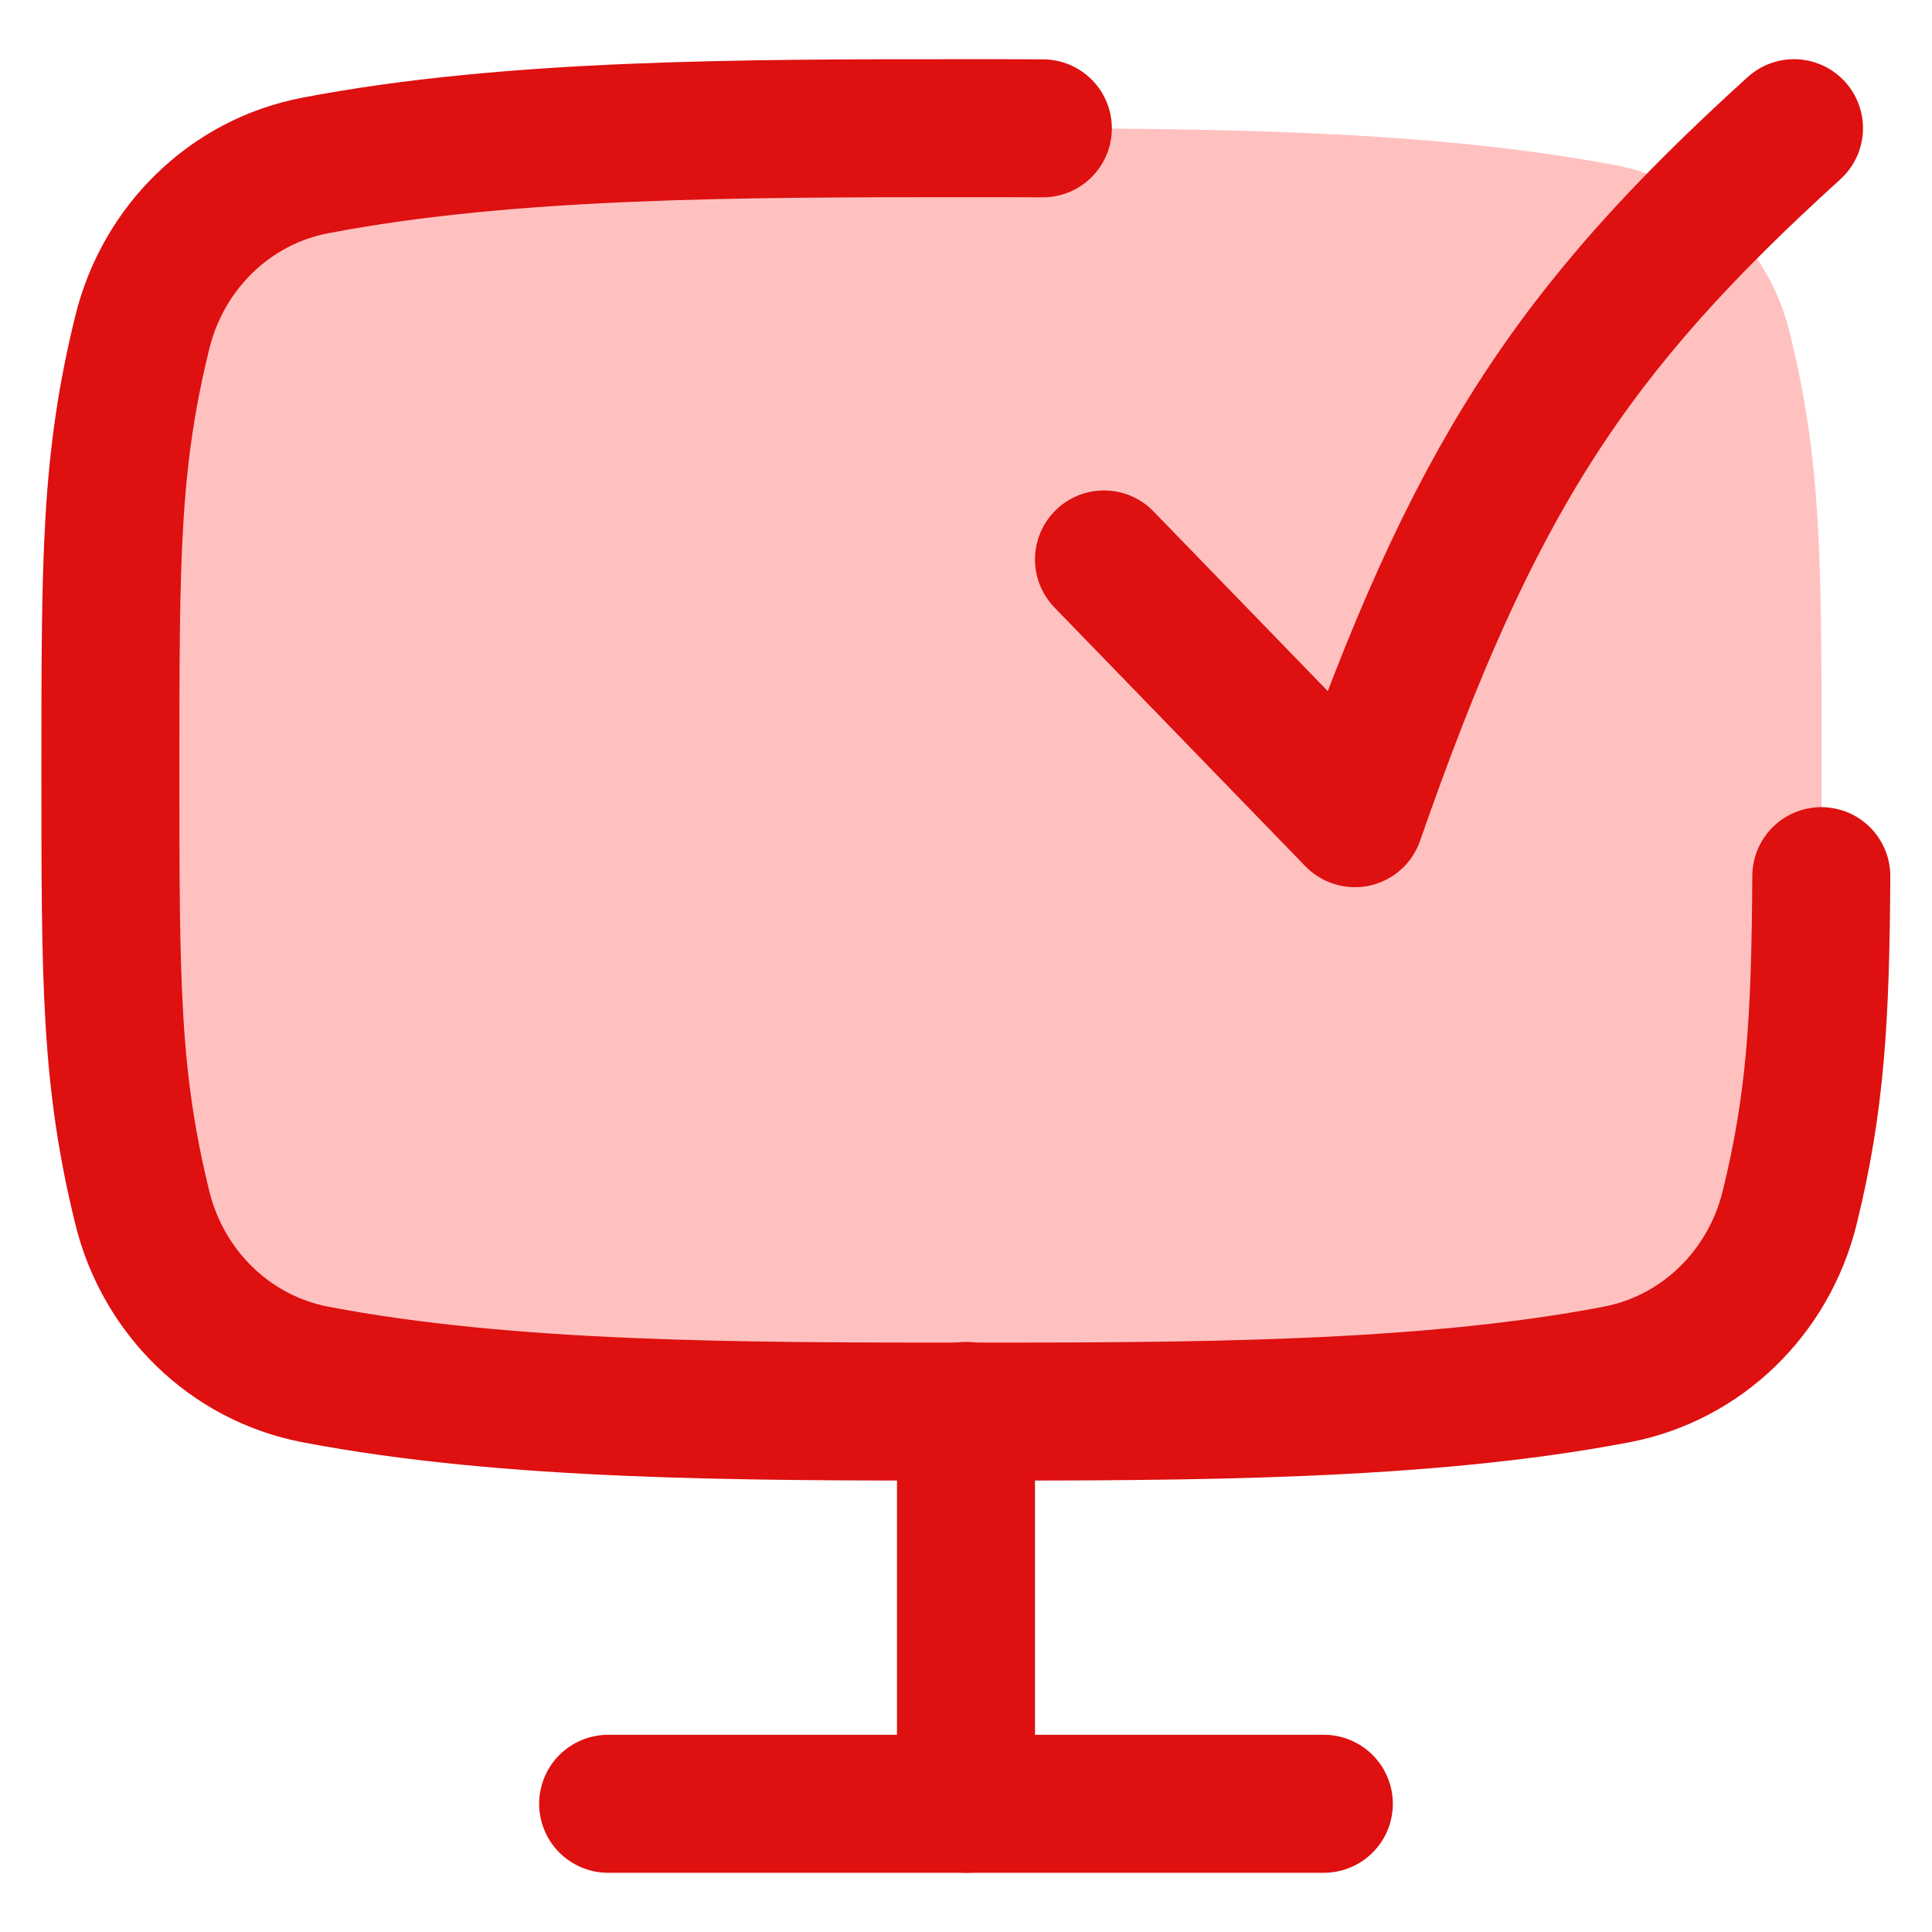
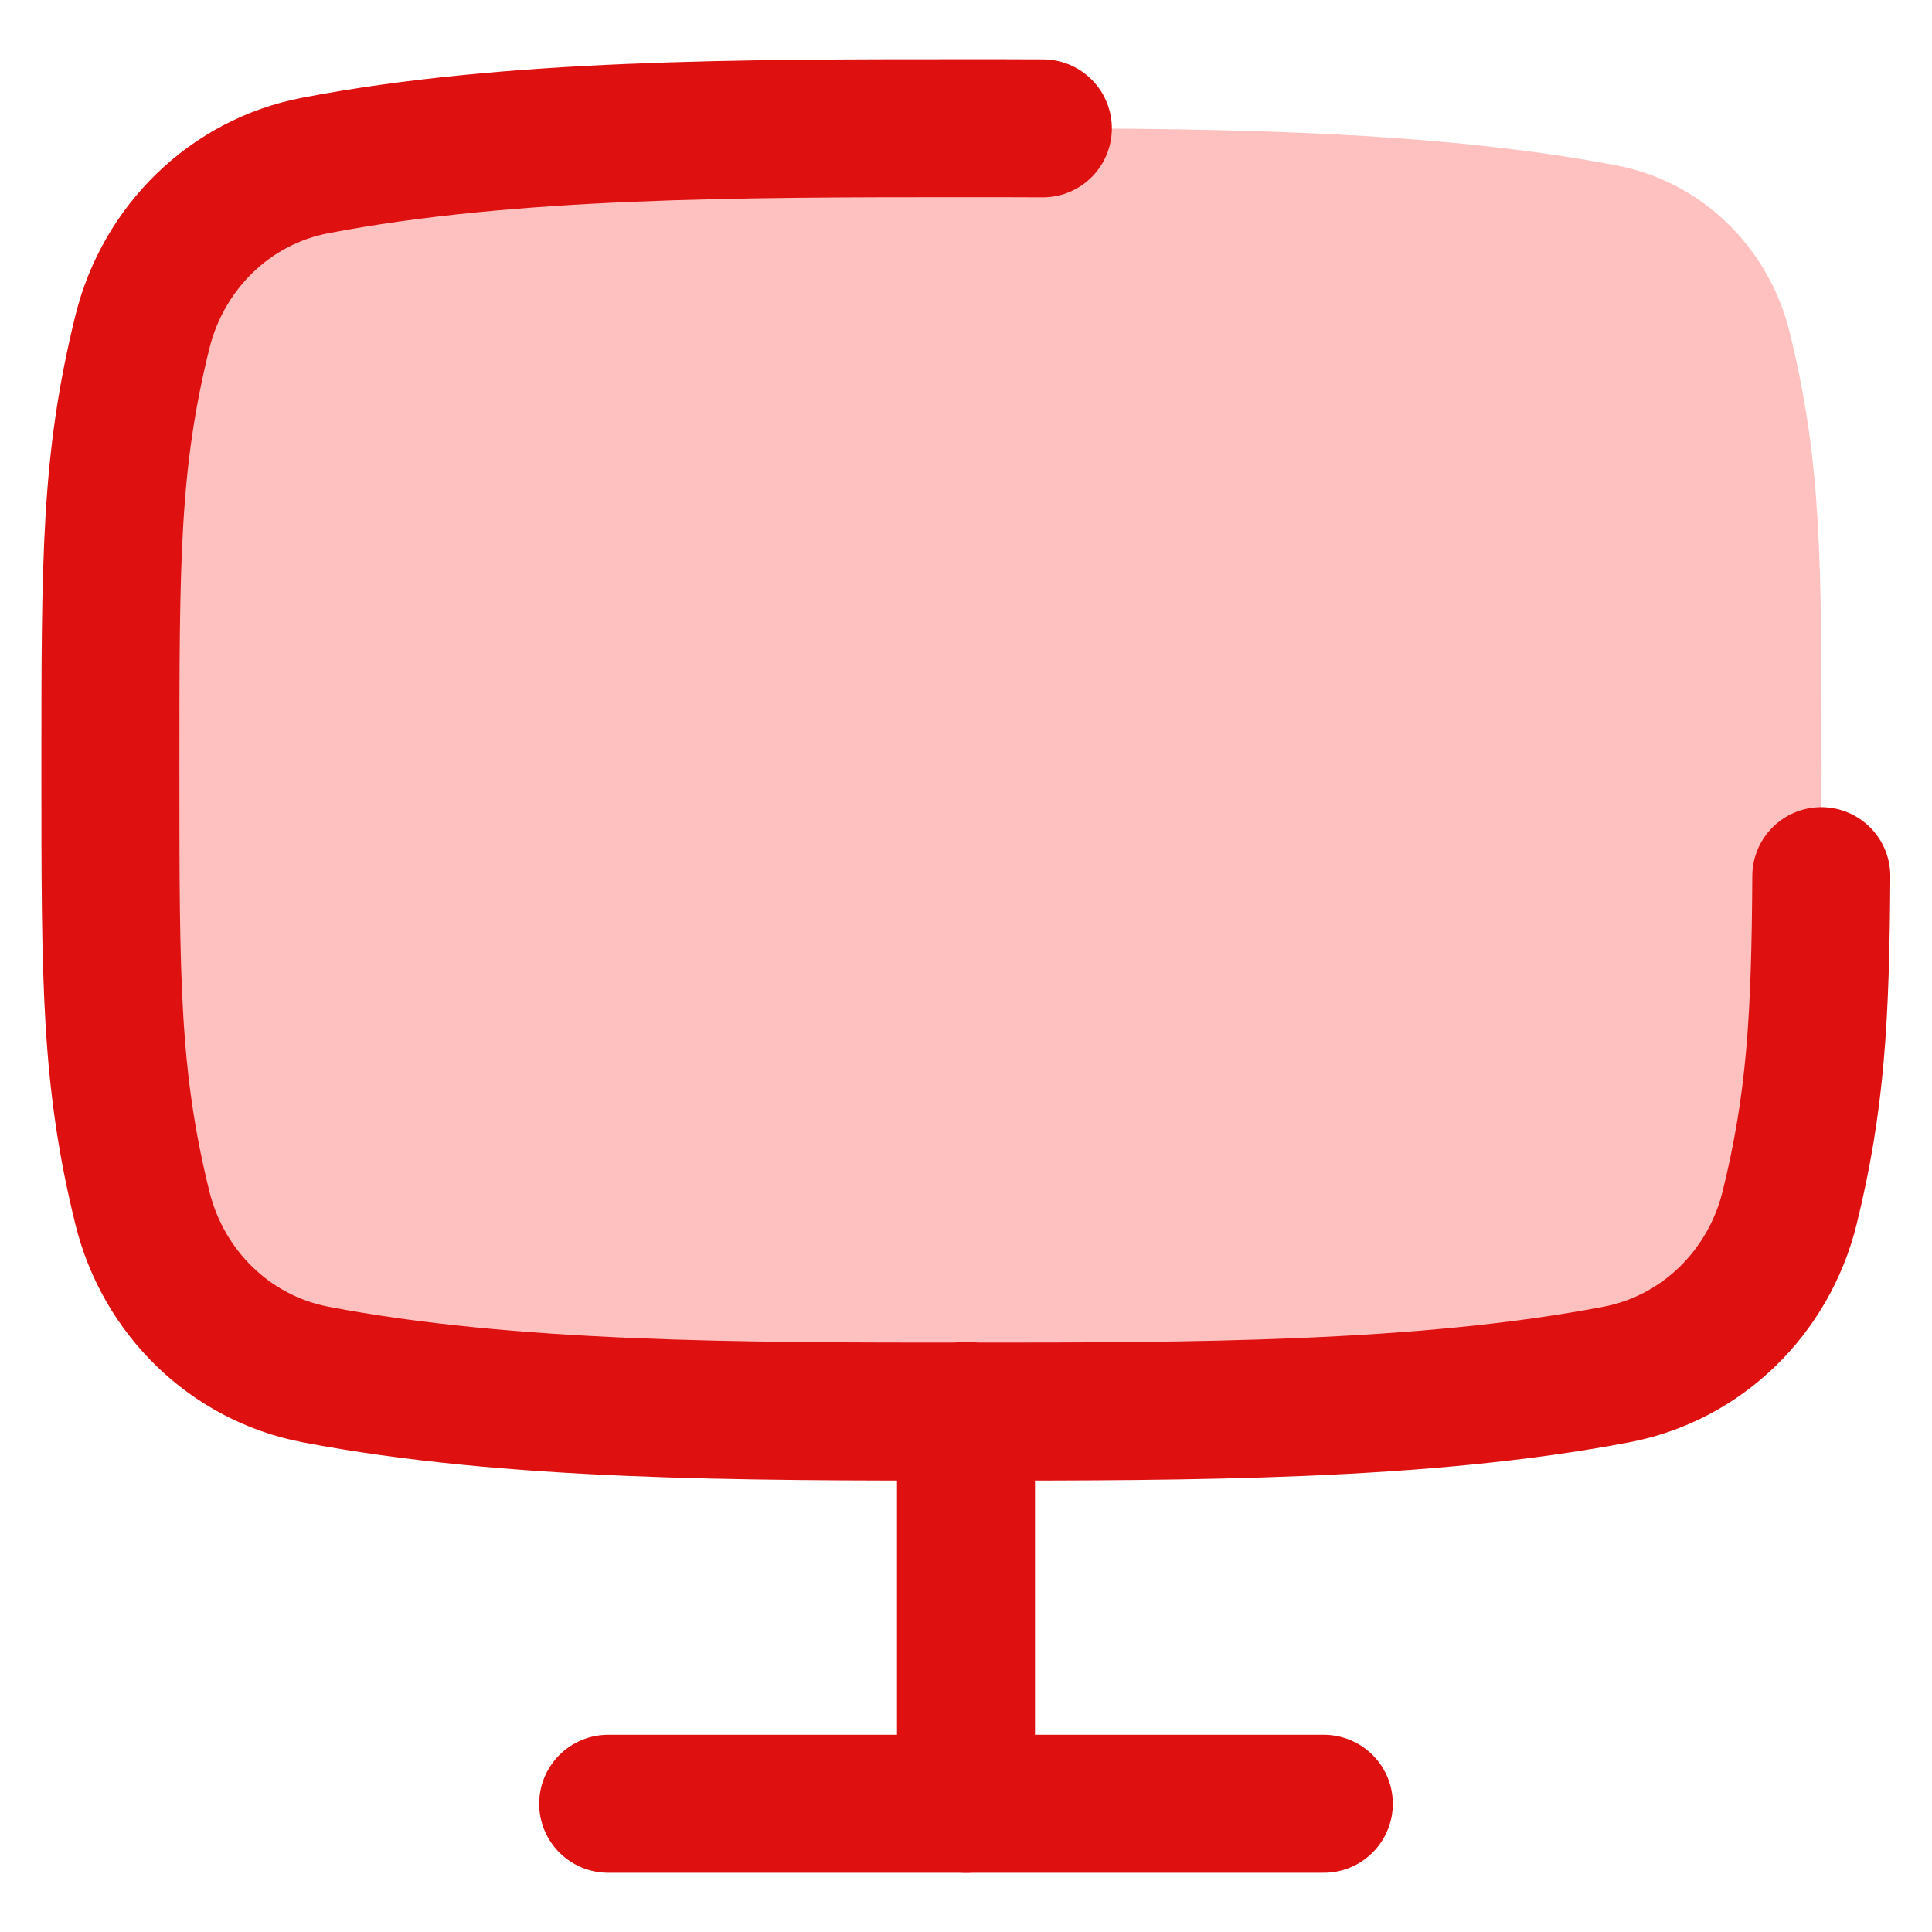
<svg xmlns="http://www.w3.org/2000/svg" fill="none" viewBox="0 0 250 250">
  <g transform="matrix(17.857,0,0,17.857,0,0)">
-     <path fill="#ffc1c0" d="M7 0.929C5.383 0.929 3.691 0.929 2.285 1.199C1.666 1.317 1.183 1.794 1.032 2.405C0.8 3.345 0.8 4.045 0.8 5.579C0.8 7.114 0.8 7.813 1.032 8.754C1.183 9.365 1.666 9.841 2.285 9.96C3.691 10.229 5.383 10.229 7 10.229C8.617 10.229 10.309 10.229 11.715 9.96C12.334 9.841 12.817 9.365 12.968 8.754C13.2 7.813 13.2 7.114 13.2 5.579C13.2 4.045 13.2 3.345 12.968 2.405C12.817 1.794 12.334 1.317 11.715 1.199C10.309 0.929 8.617 0.929 7 0.929Z" />
+     <path fill="#ffc1c0" d="M7 0.929C5.383 0.929 3.691 0.929 2.285 1.199C1.666 1.317 1.183 1.794 1.032 2.405C0.8 3.345 0.8 4.045 0.8 5.579C1.183 9.365 1.666 9.841 2.285 9.96C3.691 10.229 5.383 10.229 7 10.229C8.617 10.229 10.309 10.229 11.715 9.96C12.334 9.841 12.817 9.365 12.968 8.754C13.2 7.813 13.2 7.114 13.2 5.579C13.2 4.045 13.2 3.345 12.968 2.405C12.817 1.794 12.334 1.317 11.715 1.199C10.309 0.929 8.617 0.929 7 0.929Z" />
    <path stroke="#de1010" stroke-linecap="round" d="M7.557 0.93C7.371 0.929 7.185 0.929 7 0.929C5.383 0.929 3.691 0.929 2.285 1.199C1.666 1.317 1.183 1.794 1.032 2.405C0.8 3.345 0.8 4.045 0.8 5.579C0.8 7.114 0.8 7.813 1.032 8.754C1.183 9.365 1.666 9.841 2.285 9.96C3.691 10.229 5.383 10.229 7 10.229C8.617 10.229 10.309 10.229 11.715 9.96C12.334 9.841 12.817 9.365 12.968 8.754C13.157 7.987 13.192 7.38 13.198 6.349" />
    <path stroke="#de1010" stroke-linecap="round" stroke-linejoin="round" d="M7 10.224V13.071" />
    <path stroke="#de1010" stroke-linecap="round" stroke-linejoin="round" d="M4.407 13.071H9.593" />
-     <path stroke="#de1010" stroke-linecap="round" stroke-linejoin="round" d="M8 4.054L9.818 5.929C10.674 3.472 11.386 2.393 13 0.929" />
  </g>
</svg>